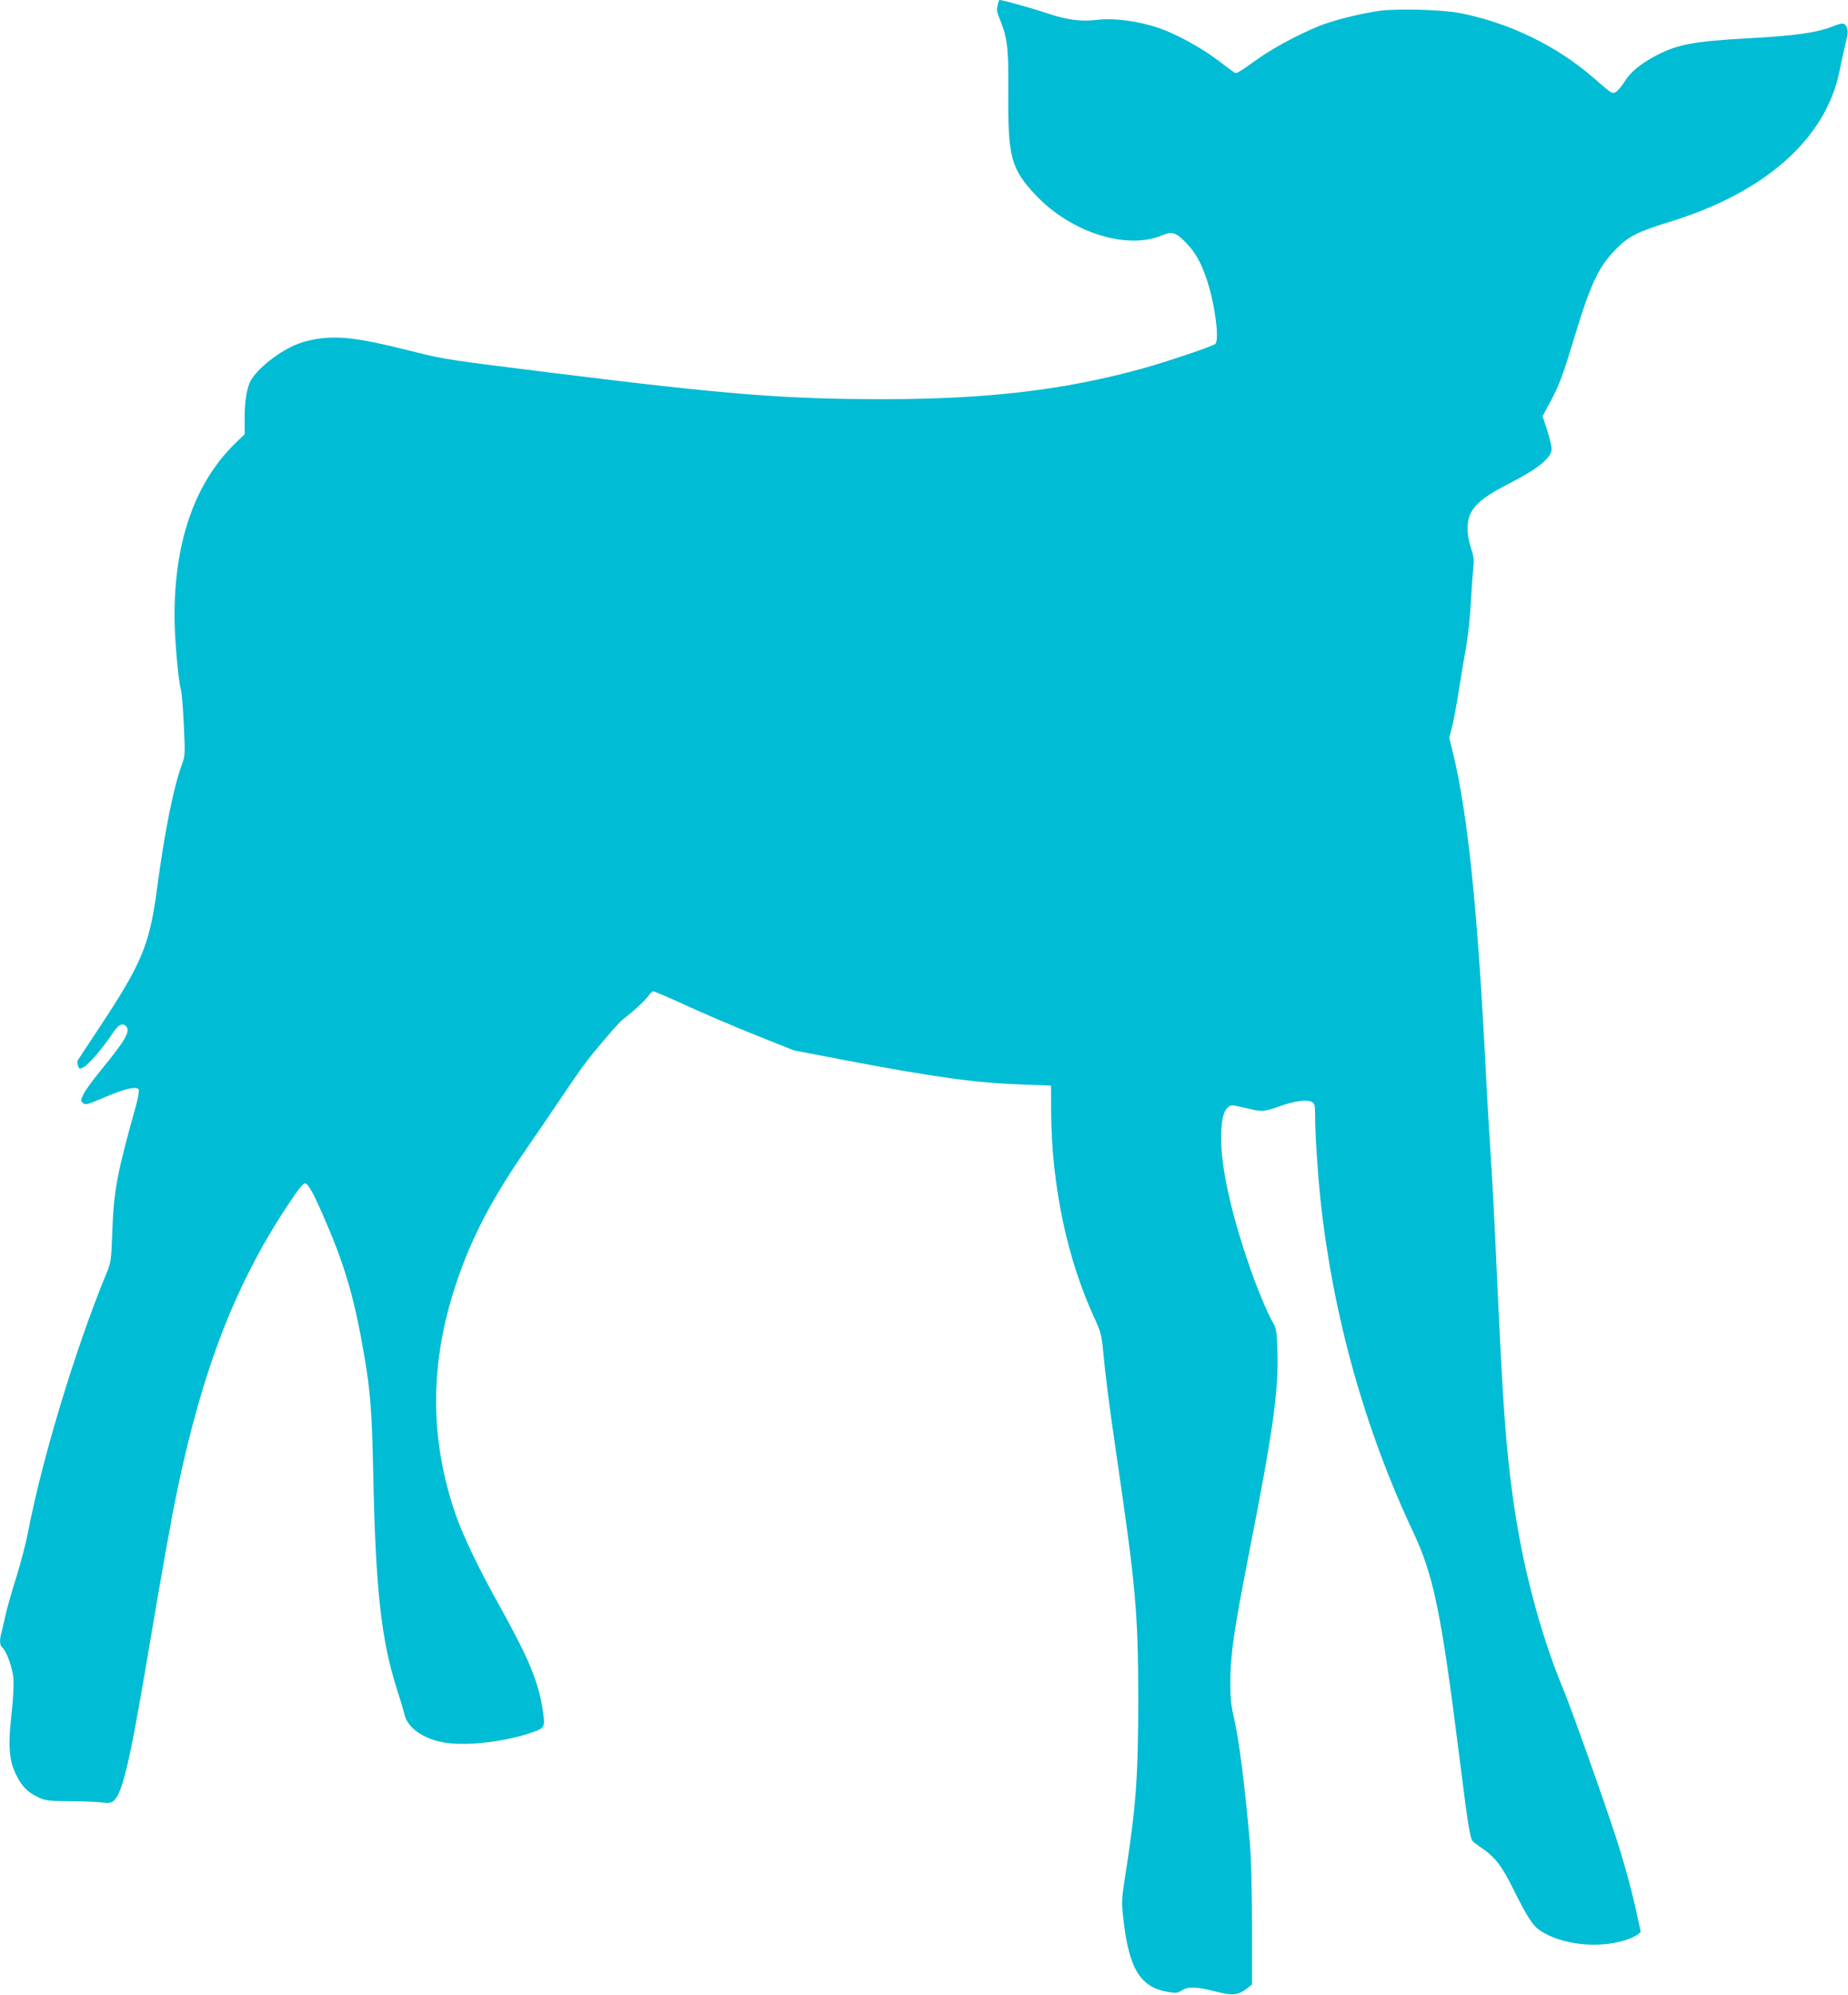
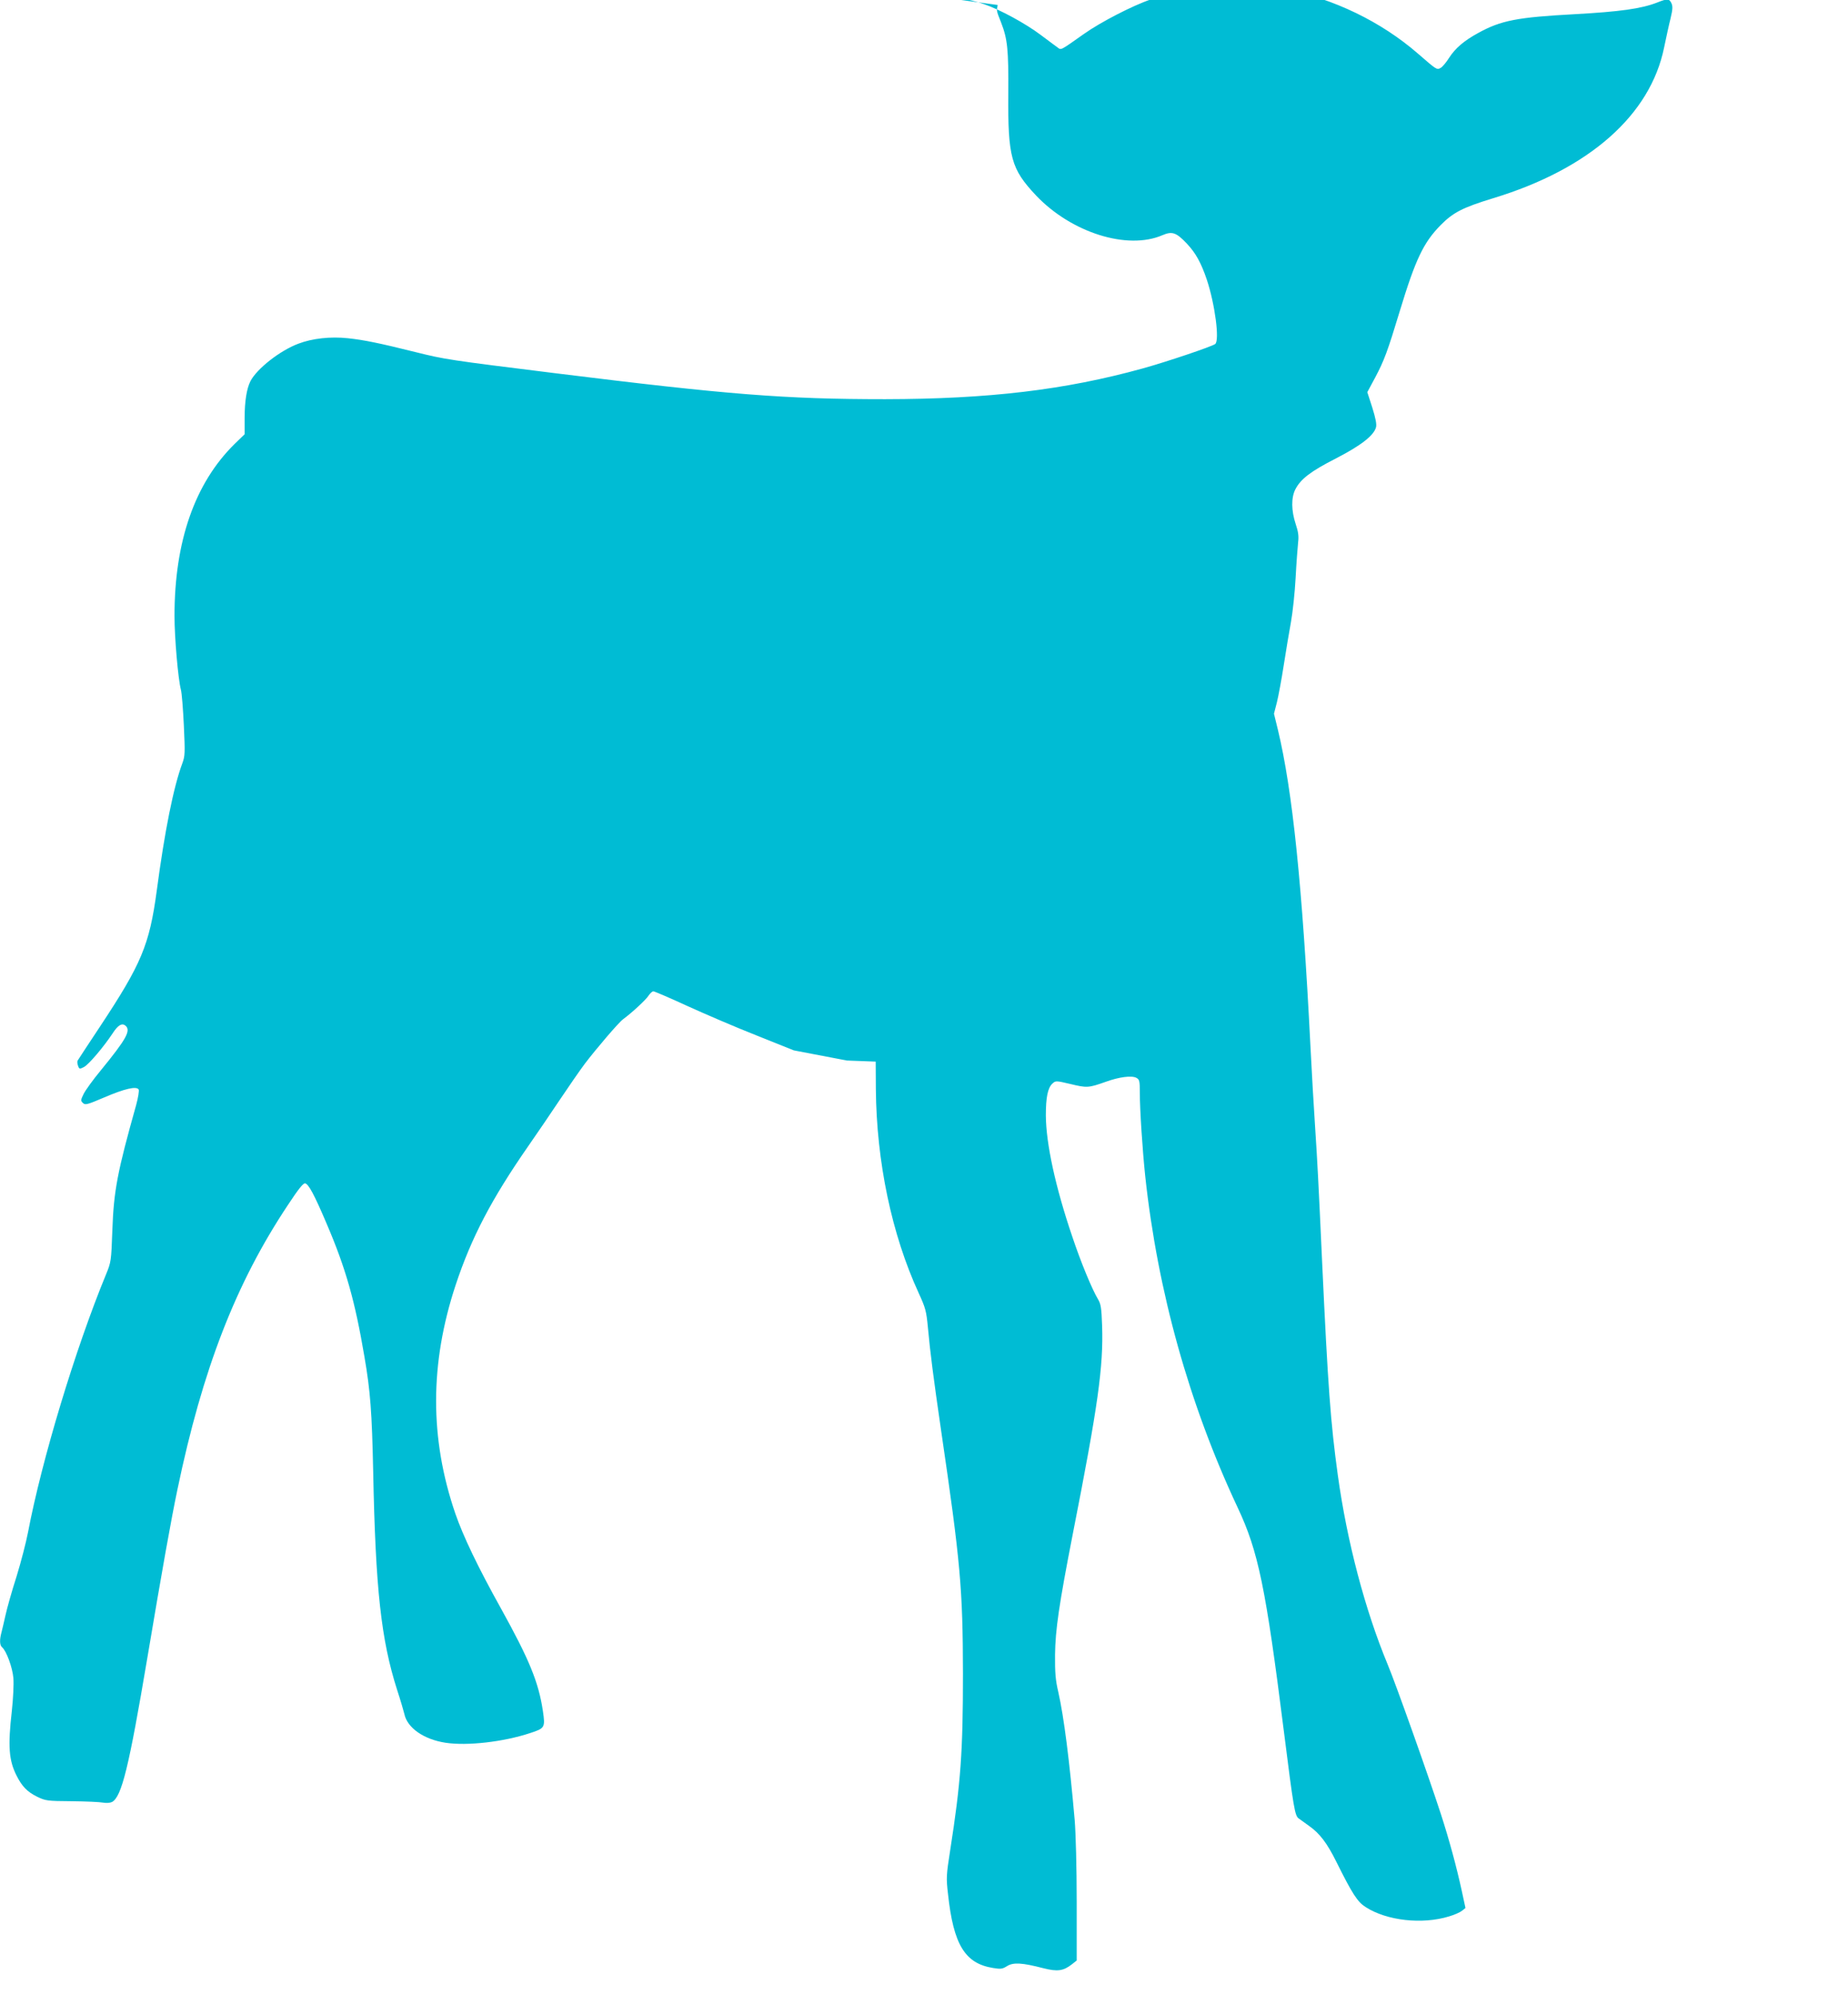
<svg xmlns="http://www.w3.org/2000/svg" version="1.0" width="1186pt" height="1280pt" viewBox="0 0 1186 1280" preserveAspectRatio="xMidYMid meet">
  <g transform="translate(0,1280) scale(0.1,-0.1)" fill="#00bcd4" stroke="none">
-     <path d="M6403 12768 c-8 -38 -9 -35 22 -113 41 -106 48 -172 46 -457 -3 -407 18 -482 178 -652 227 -239 586 -352 811 -255 63 27 89 18 158 -55 56 -60 90 -121 127 -230 52 -156 83 -389 54 -413 -20 -16 -314 -115 -466 -157 -499 -138 -989 -196 -1653 -197 -642 0 -1009 29 -2120 167 -677 84 -705 88 -893 135 -237 59 -332 78 -434 89 -112 12 -229 -1 -318 -35 -118 -44 -267 -161 -308 -241 -24 -48 -37 -129 -37 -237 l0 -103 -66 -64 c-254 -251 -384 -624 -384 -1101 0 -141 23 -404 41 -474 6 -22 14 -125 19 -230 8 -176 8 -194 -10 -243 -56 -150 -113 -433 -164 -817 -47 -348 -98 -469 -364 -871 -76 -115 -141 -213 -144 -219 -3 -5 -2 -20 3 -33 8 -22 10 -22 39 -7 30 16 126 129 184 217 34 52 59 66 81 48 37 -31 7 -85 -158 -287 -49 -59 -98 -127 -110 -151 -19 -39 -20 -44 -5 -58 15 -15 26 -12 139 36 128 55 205 73 219 50 4 -7 -3 -51 -16 -99 -120 -427 -144 -549 -153 -806 -7 -195 -8 -202 -40 -280 -198 -480 -413 -1193 -501 -1655 -12 -63 -45 -191 -74 -285 -30 -93 -61 -204 -70 -245 -9 -41 -21 -91 -26 -111 -14 -51 -12 -85 4 -98 27 -23 66 -128 72 -197 3 -41 -1 -127 -10 -211 -26 -227 -19 -317 30 -414 35 -70 69 -105 132 -136 54 -26 63 -28 222 -29 91 -1 181 -5 201 -9 22 -4 45 -2 58 4 62 34 108 221 226 921 98 582 153 889 194 1085 161 771 374 1321 708 1823 67 102 99 142 111 140 22 -4 58 -70 138 -258 123 -287 182 -495 243 -855 38 -220 48 -356 56 -735 15 -757 51 -1081 154 -1403 22 -67 42 -136 46 -153 18 -89 125 -164 265 -185 138 -21 370 5 542 62 95 31 98 35 82 143 -28 185 -87 328 -268 655 -149 267 -244 466 -294 611 -165 482 -164 962 2 1465 101 305 231 553 465 890 54 77 144 210 201 295 57 85 130 191 163 235 72 95 219 267 246 286 57 42 148 126 163 151 10 15 24 28 31 28 7 0 105 -42 218 -94 112 -51 312 -137 444 -189 l240 -96 340 -65 c568 -108 826 -143 1125 -154 l185 -7 1 -175 c4 -469 102 -934 275 -1310 44 -96 49 -115 59 -220 15 -163 35 -320 86 -670 123 -837 138 -1007 139 -1550 0 -505 -14 -700 -82 -1135 -25 -160 -26 -177 -14 -280 35 -326 109 -446 289 -475 49 -8 60 -7 90 12 40 25 96 22 231 -13 94 -24 131 -18 187 26 l29 23 0 379 c0 216 -6 440 -13 523 -33 378 -69 661 -105 820 -18 76 -22 124 -21 240 2 160 25 319 114 775 162 823 197 1073 188 1337 -4 113 -8 138 -26 168 -38 63 -111 239 -166 404 -107 315 -168 594 -169 776 0 116 12 177 43 205 20 18 23 18 116 -4 104 -25 114 -25 224 14 88 32 168 42 198 26 20 -11 22 -20 22 -94 0 -109 17 -369 35 -539 80 -739 282 -1462 593 -2124 132 -280 180 -510 297 -1439 62 -492 70 -537 94 -555 11 -8 42 -30 68 -49 68 -48 115 -110 175 -231 102 -205 135 -256 187 -289 136 -88 364 -113 536 -60 35 10 72 27 84 37 l21 17 -24 111 c-34 156 -80 325 -133 489 -84 258 -291 840 -343 964 -144 347 -260 785 -319 1211 -47 339 -64 577 -101 1370 -23 505 -31 655 -45 865 -8 121 -22 355 -30 520 -52 1030 -115 1639 -209 2030 l-25 102 19 74 c10 41 30 148 44 239 14 91 35 215 46 275 11 61 25 189 30 285 5 96 13 198 16 227 5 39 1 68 -16 118 -28 85 -29 168 -2 221 34 67 100 117 261 199 161 83 243 147 257 200 5 19 -3 59 -24 126 l-32 99 50 93 c58 109 80 168 159 429 100 329 151 437 261 549 81 82 141 113 337 173 617 187 1010 534 1098 968 13 62 31 146 41 185 14 58 15 78 6 98 -14 30 -26 31 -91 5 -102 -40 -240 -59 -529 -75 -371 -20 -474 -40 -621 -121 -91 -50 -146 -97 -186 -159 -19 -30 -43 -59 -55 -65 -24 -13 -24 -13 -145 92 -236 205 -540 352 -855 414 -114 22 -395 30 -513 15 -101 -14 -249 -48 -348 -82 -113 -38 -321 -145 -428 -221 -153 -108 -145 -104 -168 -87 -11 8 -60 44 -109 81 -97 73 -262 163 -363 197 -137 47 -294 67 -406 53 -95 -12 -194 1 -318 44 -86 29 -282 84 -302 84 -3 0 -9 -15 -12 -32z" />
+     <path d="M6403 12768 c-8 -38 -9 -35 22 -113 41 -106 48 -172 46 -457 -3 -407 18 -482 178 -652 227 -239 586 -352 811 -255 63 27 89 18 158 -55 56 -60 90 -121 127 -230 52 -156 83 -389 54 -413 -20 -16 -314 -115 -466 -157 -499 -138 -989 -196 -1653 -197 -642 0 -1009 29 -2120 167 -677 84 -705 88 -893 135 -237 59 -332 78 -434 89 -112 12 -229 -1 -318 -35 -118 -44 -267 -161 -308 -241 -24 -48 -37 -129 -37 -237 l0 -103 -66 -64 c-254 -251 -384 -624 -384 -1101 0 -141 23 -404 41 -474 6 -22 14 -125 19 -230 8 -176 8 -194 -10 -243 -56 -150 -113 -433 -164 -817 -47 -348 -98 -469 -364 -871 -76 -115 -141 -213 -144 -219 -3 -5 -2 -20 3 -33 8 -22 10 -22 39 -7 30 16 126 129 184 217 34 52 59 66 81 48 37 -31 7 -85 -158 -287 -49 -59 -98 -127 -110 -151 -19 -39 -20 -44 -5 -58 15 -15 26 -12 139 36 128 55 205 73 219 50 4 -7 -3 -51 -16 -99 -120 -427 -144 -549 -153 -806 -7 -195 -8 -202 -40 -280 -198 -480 -413 -1193 -501 -1655 -12 -63 -45 -191 -74 -285 -30 -93 -61 -204 -70 -245 -9 -41 -21 -91 -26 -111 -14 -51 -12 -85 4 -98 27 -23 66 -128 72 -197 3 -41 -1 -127 -10 -211 -26 -227 -19 -317 30 -414 35 -70 69 -105 132 -136 54 -26 63 -28 222 -29 91 -1 181 -5 201 -9 22 -4 45 -2 58 4 62 34 108 221 226 921 98 582 153 889 194 1085 161 771 374 1321 708 1823 67 102 99 142 111 140 22 -4 58 -70 138 -258 123 -287 182 -495 243 -855 38 -220 48 -356 56 -735 15 -757 51 -1081 154 -1403 22 -67 42 -136 46 -153 18 -89 125 -164 265 -185 138 -21 370 5 542 62 95 31 98 35 82 143 -28 185 -87 328 -268 655 -149 267 -244 466 -294 611 -165 482 -164 962 2 1465 101 305 231 553 465 890 54 77 144 210 201 295 57 85 130 191 163 235 72 95 219 267 246 286 57 42 148 126 163 151 10 15 24 28 31 28 7 0 105 -42 218 -94 112 -51 312 -137 444 -189 l240 -96 340 -65 l185 -7 1 -175 c4 -469 102 -934 275 -1310 44 -96 49 -115 59 -220 15 -163 35 -320 86 -670 123 -837 138 -1007 139 -1550 0 -505 -14 -700 -82 -1135 -25 -160 -26 -177 -14 -280 35 -326 109 -446 289 -475 49 -8 60 -7 90 12 40 25 96 22 231 -13 94 -24 131 -18 187 26 l29 23 0 379 c0 216 -6 440 -13 523 -33 378 -69 661 -105 820 -18 76 -22 124 -21 240 2 160 25 319 114 775 162 823 197 1073 188 1337 -4 113 -8 138 -26 168 -38 63 -111 239 -166 404 -107 315 -168 594 -169 776 0 116 12 177 43 205 20 18 23 18 116 -4 104 -25 114 -25 224 14 88 32 168 42 198 26 20 -11 22 -20 22 -94 0 -109 17 -369 35 -539 80 -739 282 -1462 593 -2124 132 -280 180 -510 297 -1439 62 -492 70 -537 94 -555 11 -8 42 -30 68 -49 68 -48 115 -110 175 -231 102 -205 135 -256 187 -289 136 -88 364 -113 536 -60 35 10 72 27 84 37 l21 17 -24 111 c-34 156 -80 325 -133 489 -84 258 -291 840 -343 964 -144 347 -260 785 -319 1211 -47 339 -64 577 -101 1370 -23 505 -31 655 -45 865 -8 121 -22 355 -30 520 -52 1030 -115 1639 -209 2030 l-25 102 19 74 c10 41 30 148 44 239 14 91 35 215 46 275 11 61 25 189 30 285 5 96 13 198 16 227 5 39 1 68 -16 118 -28 85 -29 168 -2 221 34 67 100 117 261 199 161 83 243 147 257 200 5 19 -3 59 -24 126 l-32 99 50 93 c58 109 80 168 159 429 100 329 151 437 261 549 81 82 141 113 337 173 617 187 1010 534 1098 968 13 62 31 146 41 185 14 58 15 78 6 98 -14 30 -26 31 -91 5 -102 -40 -240 -59 -529 -75 -371 -20 -474 -40 -621 -121 -91 -50 -146 -97 -186 -159 -19 -30 -43 -59 -55 -65 -24 -13 -24 -13 -145 92 -236 205 -540 352 -855 414 -114 22 -395 30 -513 15 -101 -14 -249 -48 -348 -82 -113 -38 -321 -145 -428 -221 -153 -108 -145 -104 -168 -87 -11 8 -60 44 -109 81 -97 73 -262 163 -363 197 -137 47 -294 67 -406 53 -95 -12 -194 1 -318 44 -86 29 -282 84 -302 84 -3 0 -9 -15 -12 -32z" />
  </g>
</svg>